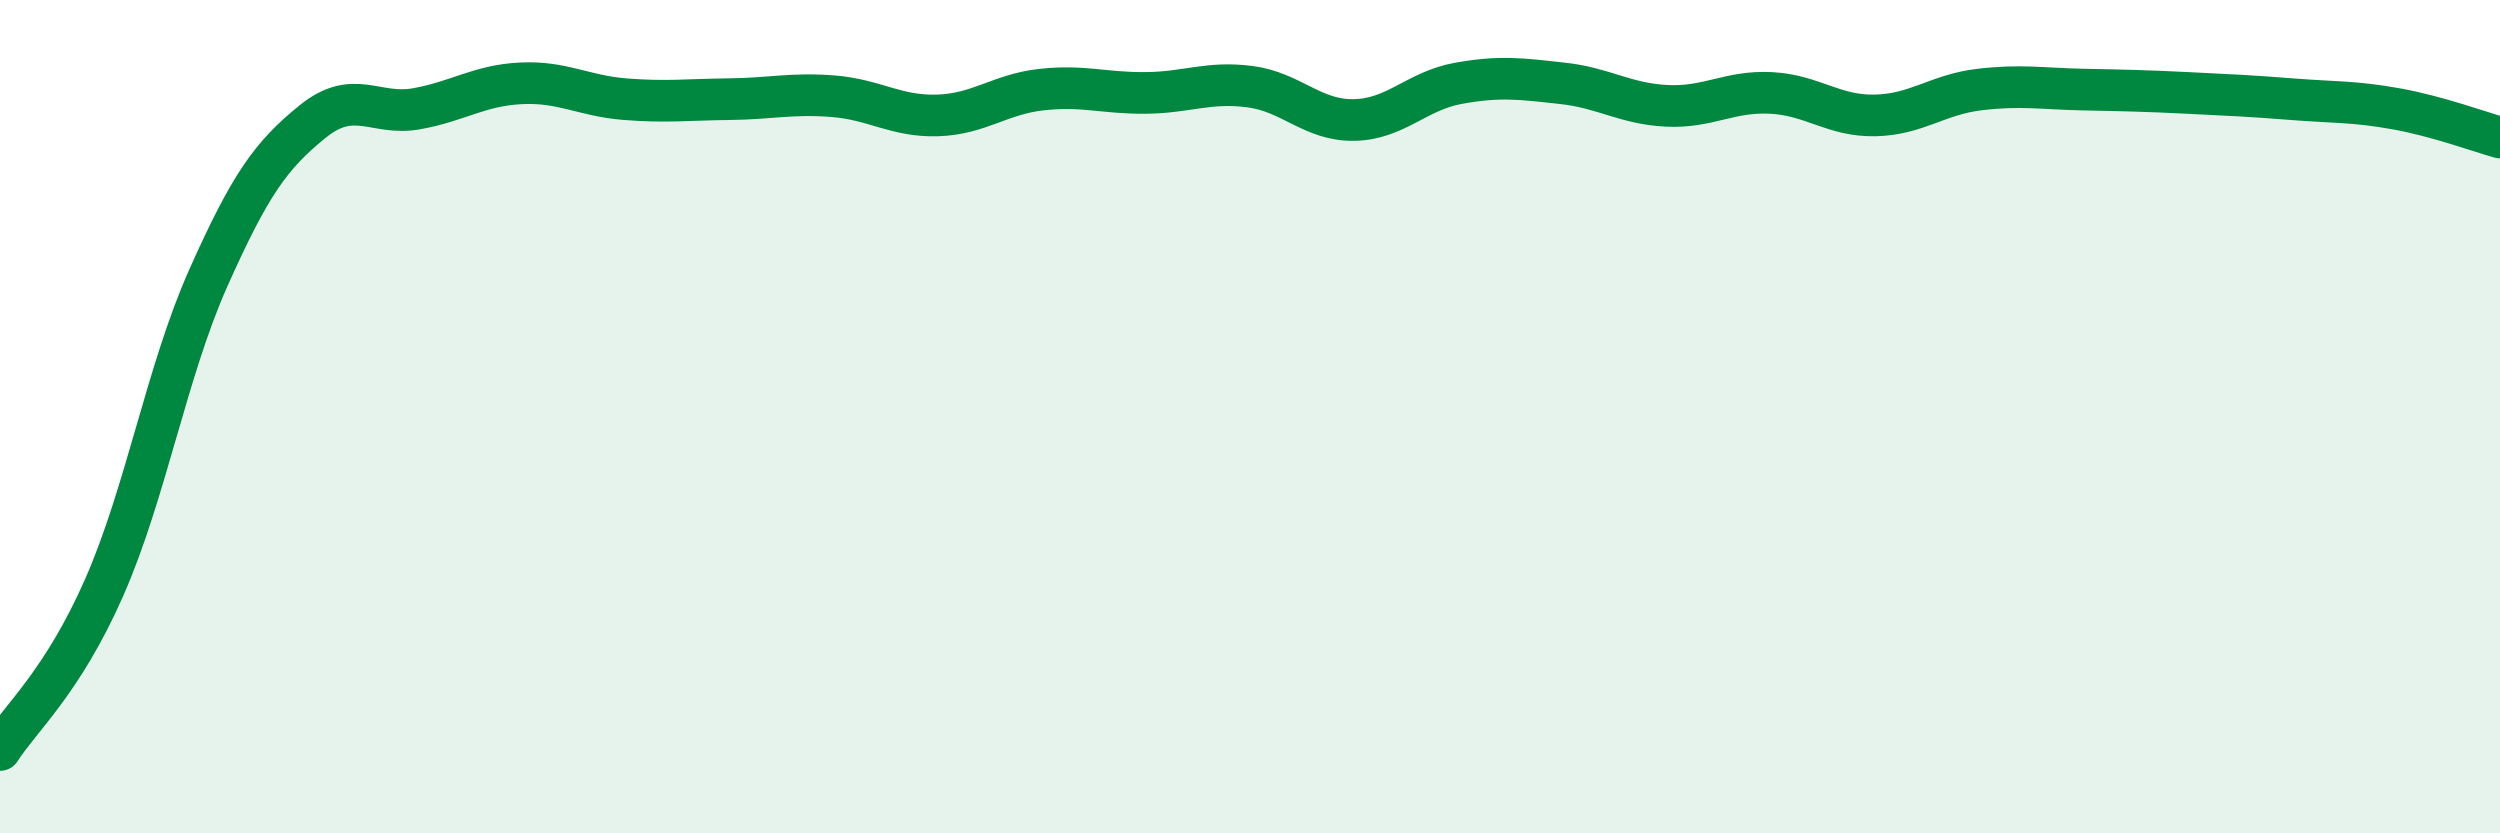
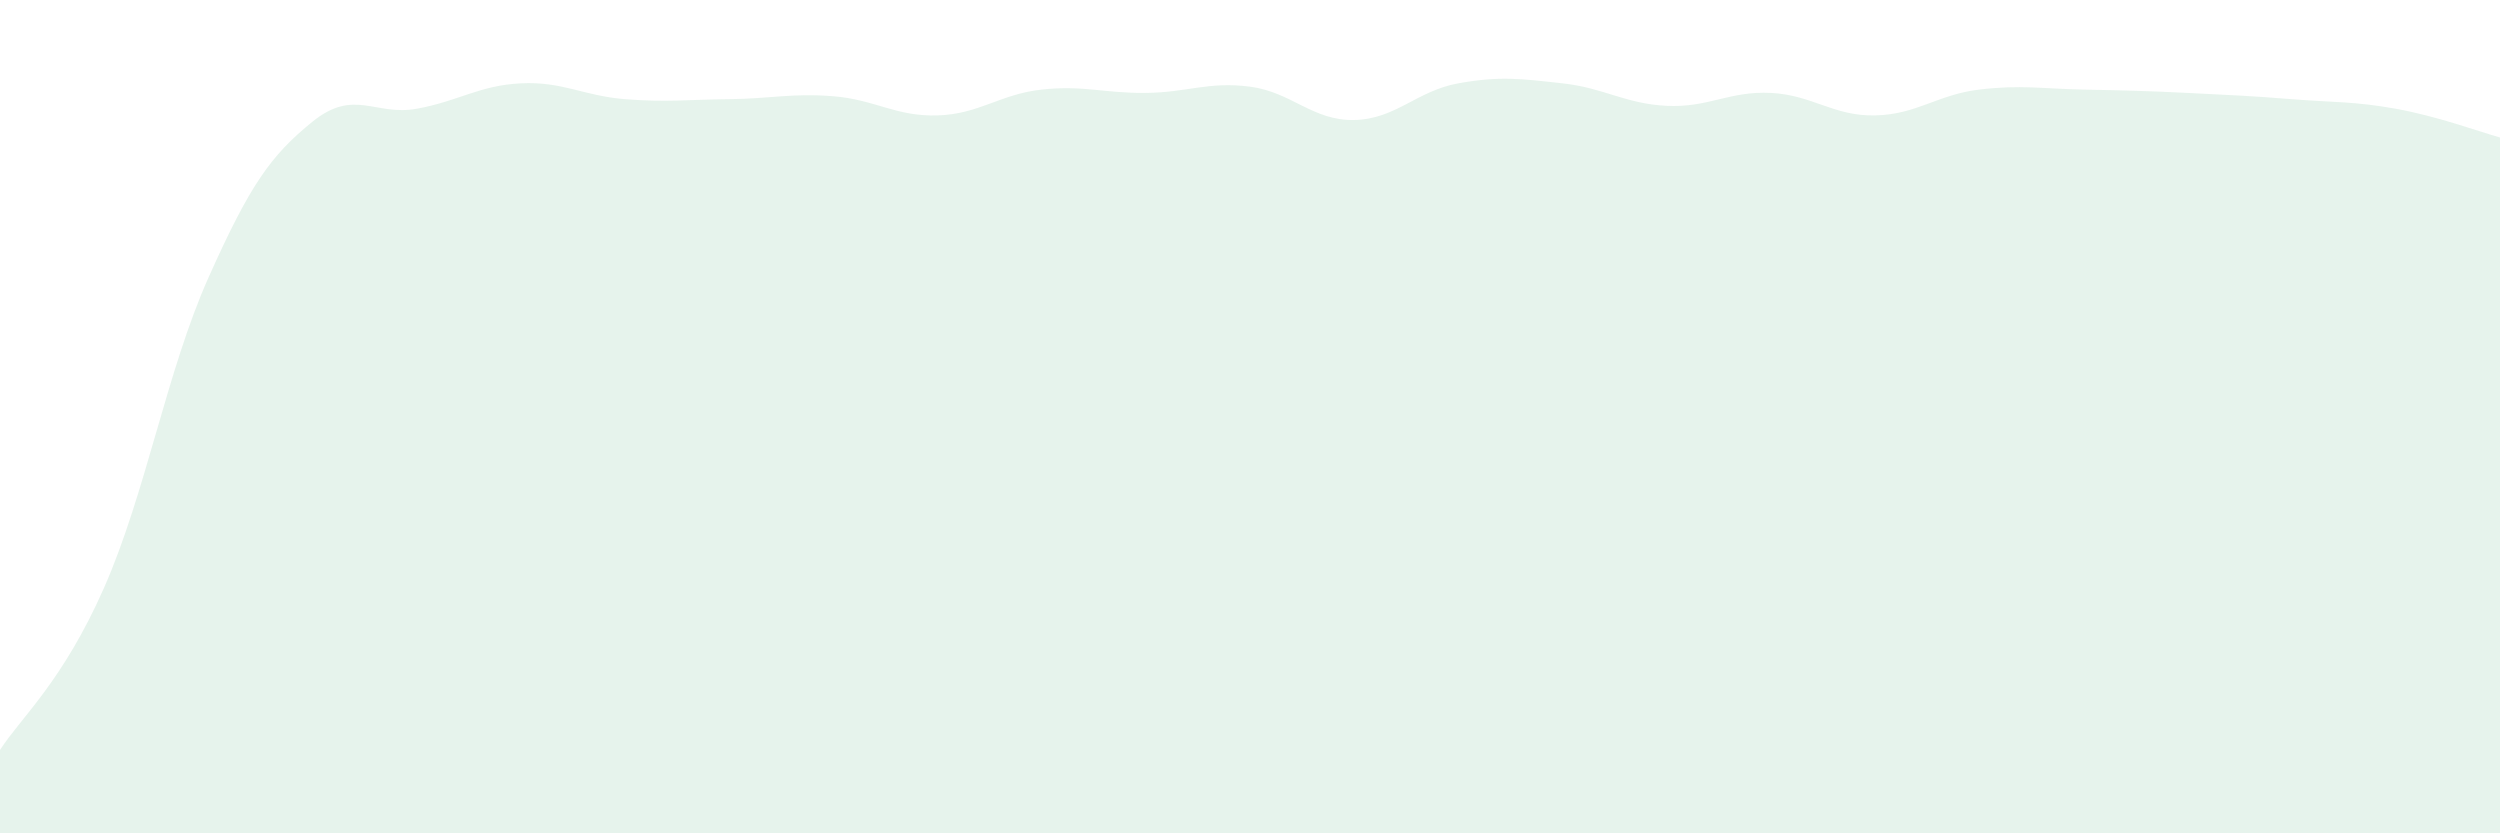
<svg xmlns="http://www.w3.org/2000/svg" width="60" height="20" viewBox="0 0 60 20">
  <path d="M 0,18 C 0.5,17.22 1.5,16.37 2.5,14.1 C 3.5,11.83 4,8.91 5,6.67 C 6,4.43 6.5,3.73 7.5,2.92 C 8.5,2.11 9,2.79 10,2.61 C 11,2.43 11.5,2.05 12.5,2 C 13.5,1.95 14,2.3 15,2.38 C 16,2.46 16.5,2.39 17.5,2.38 C 18.5,2.37 19,2.23 20,2.31 C 21,2.39 21.5,2.8 22.5,2.77 C 23.5,2.74 24,2.26 25,2.15 C 26,2.04 26.5,2.24 27.5,2.23 C 28.5,2.22 29,1.95 30,2.08 C 31,2.21 31.5,2.9 32.5,2.88 C 33.5,2.86 34,2.18 35,2 C 36,1.82 36.5,1.89 37.5,2 C 38.5,2.11 39,2.49 40,2.54 C 41,2.59 41.5,2.18 42.5,2.23 C 43.5,2.28 44,2.79 45,2.77 C 46,2.75 46.5,2.27 47.5,2.15 C 48.5,2.03 49,2.13 50,2.15 C 51,2.17 51.5,2.18 52.5,2.23 C 53.5,2.28 54,2.3 55,2.38 C 56,2.46 56.5,2.43 57.5,2.61 C 58.5,2.79 59.5,3.16 60,3.3L60 20L0 20Z" fill="#008740" opacity="0.1" stroke-linecap="round" stroke-linejoin="round" />
-   <path d="M 0,18 C 0.5,17.22 1.5,16.37 2.5,14.1 C 3.5,11.83 4,8.91 5,6.67 C 6,4.43 6.5,3.73 7.5,2.92 C 8.5,2.11 9,2.79 10,2.61 C 11,2.43 11.5,2.05 12.5,2 C 13.5,1.95 14,2.3 15,2.38 C 16,2.46 16.5,2.39 17.5,2.38 C 18.5,2.37 19,2.23 20,2.31 C 21,2.39 21.5,2.8 22.5,2.77 C 23.5,2.74 24,2.26 25,2.15 C 26,2.04 26.5,2.24 27.5,2.23 C 28.5,2.22 29,1.95 30,2.08 C 31,2.21 31.5,2.9 32.5,2.88 C 33.5,2.86 34,2.18 35,2 C 36,1.82 36.5,1.89 37.5,2 C 38.5,2.11 39,2.49 40,2.54 C 41,2.59 41.5,2.18 42.5,2.23 C 43.5,2.28 44,2.79 45,2.77 C 46,2.75 46.5,2.27 47.5,2.15 C 48.5,2.03 49,2.13 50,2.15 C 51,2.17 51.5,2.18 52.5,2.23 C 53.5,2.28 54,2.3 55,2.38 C 56,2.46 56.5,2.43 57.5,2.61 C 58.5,2.79 59.5,3.16 60,3.3" stroke="#008740" stroke-width="1" fill="none" stroke-linecap="round" stroke-linejoin="round" />
</svg>